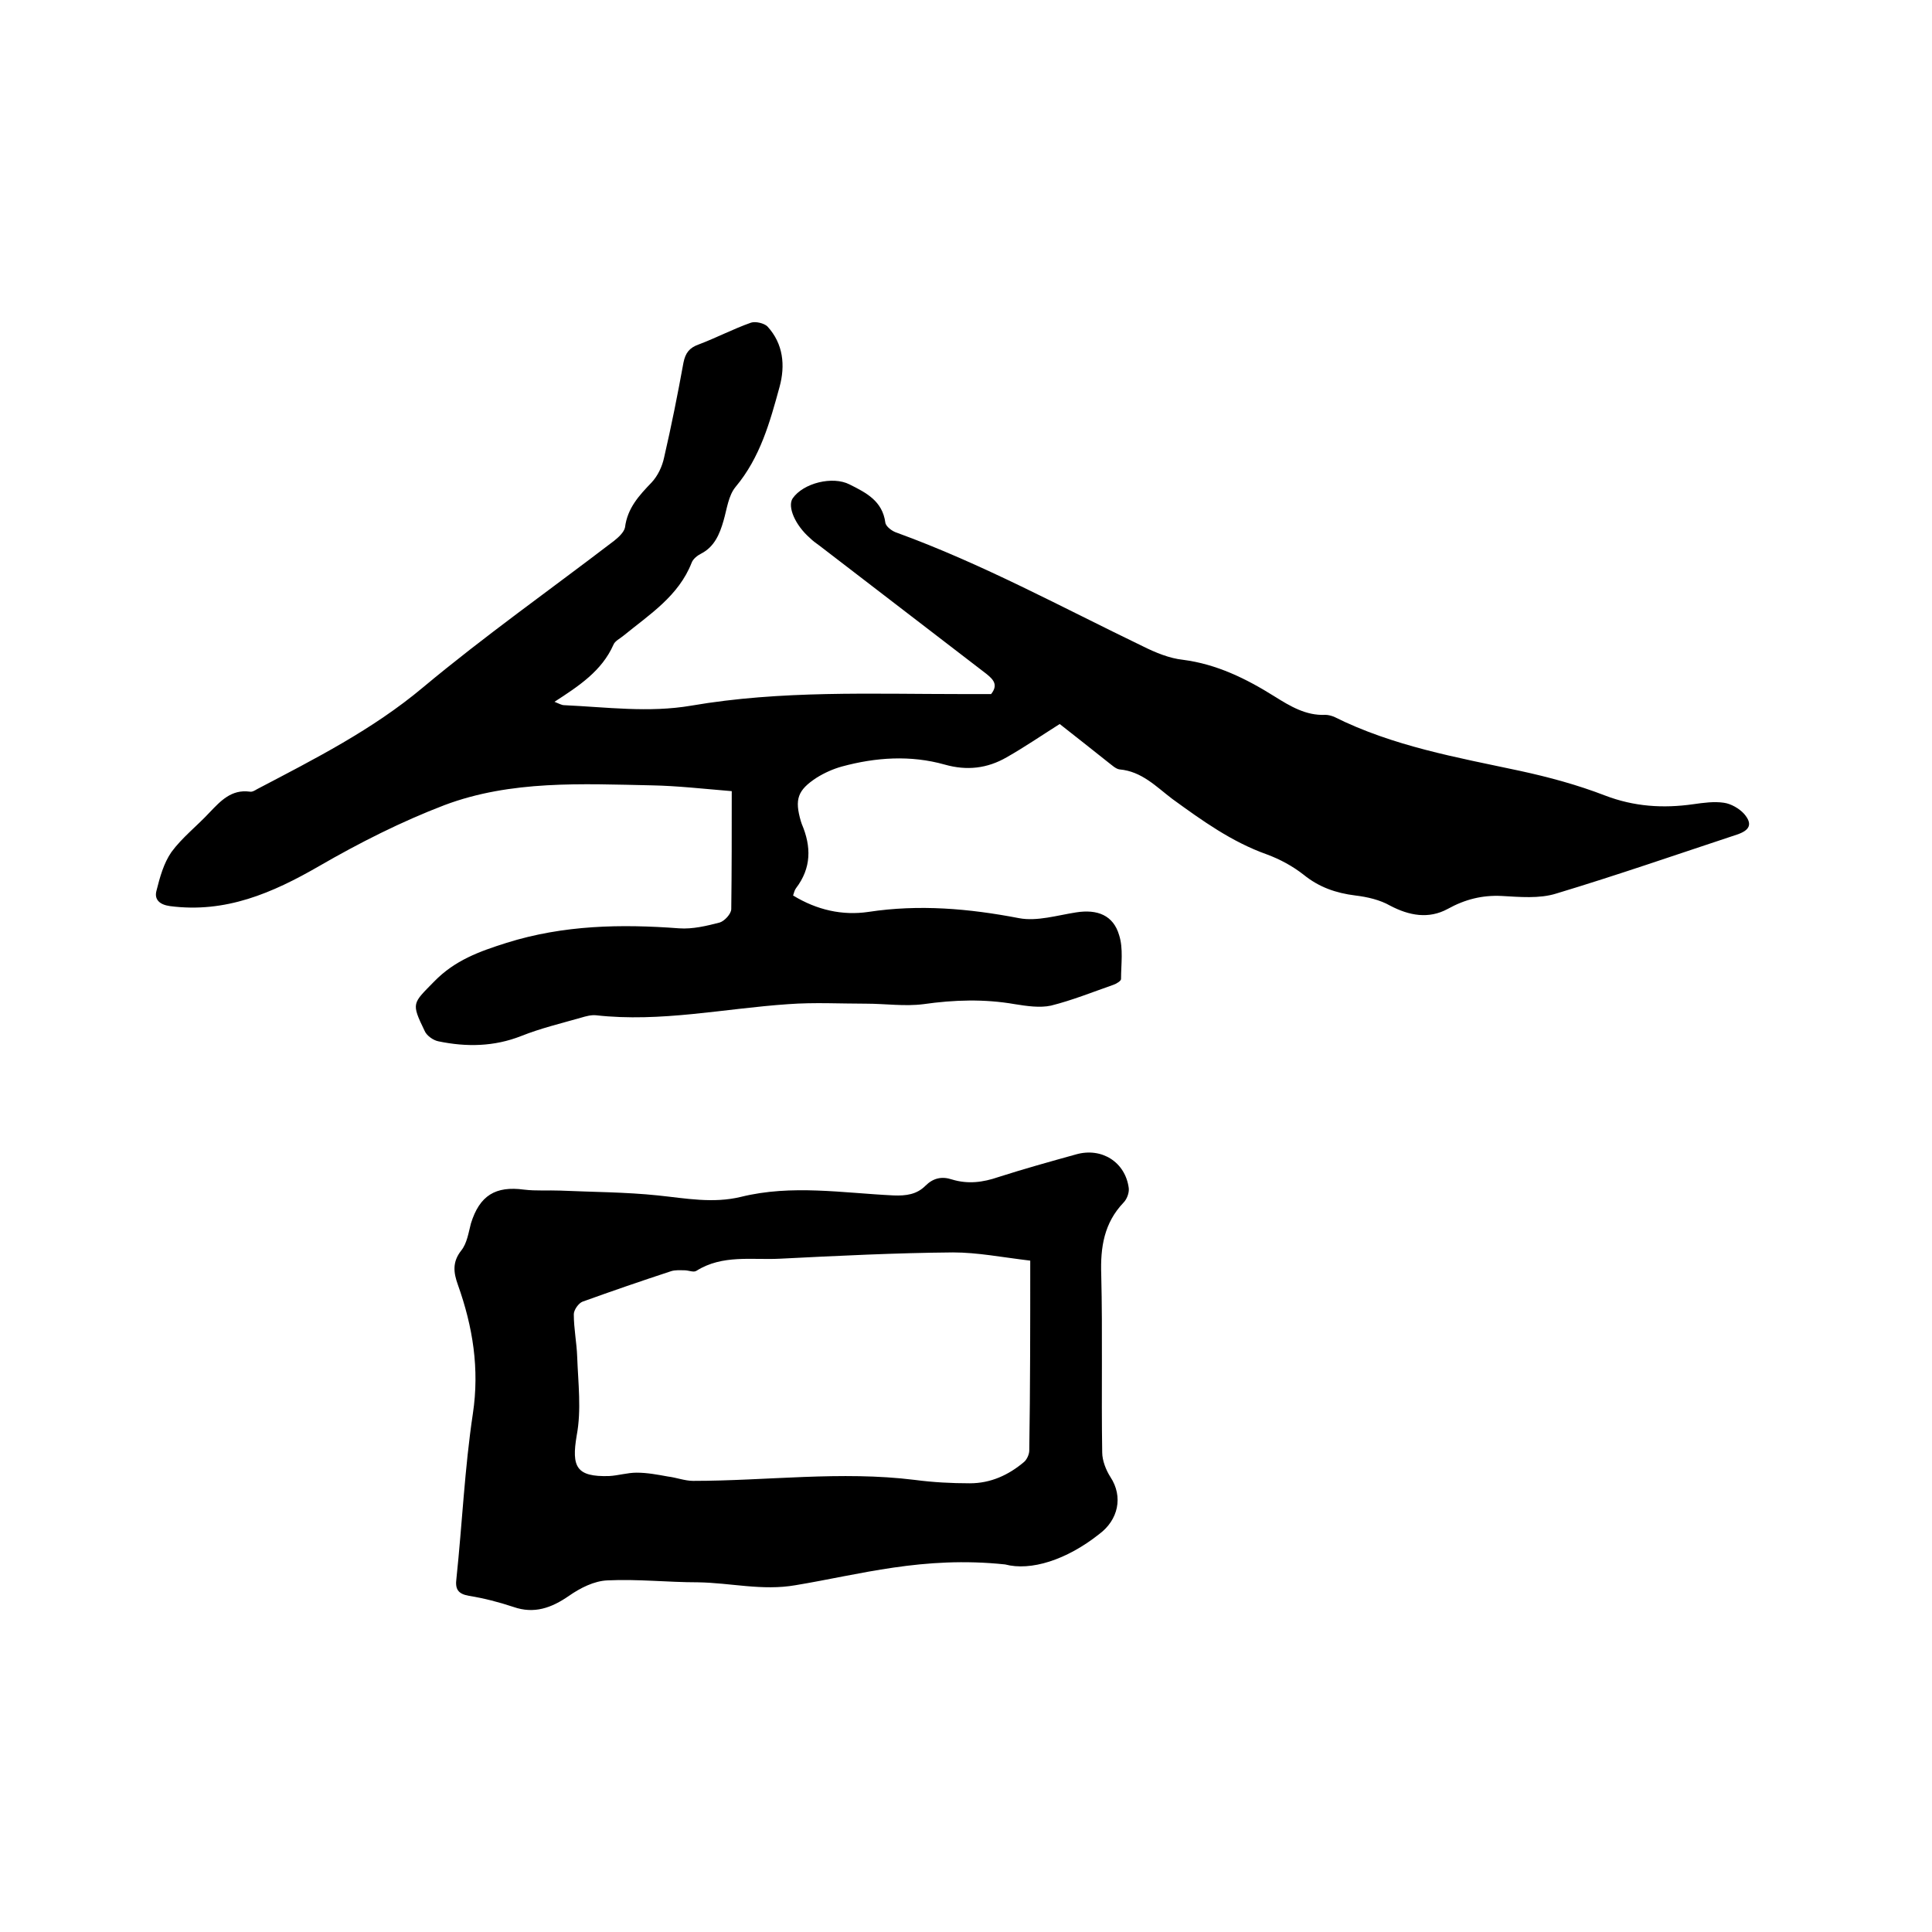
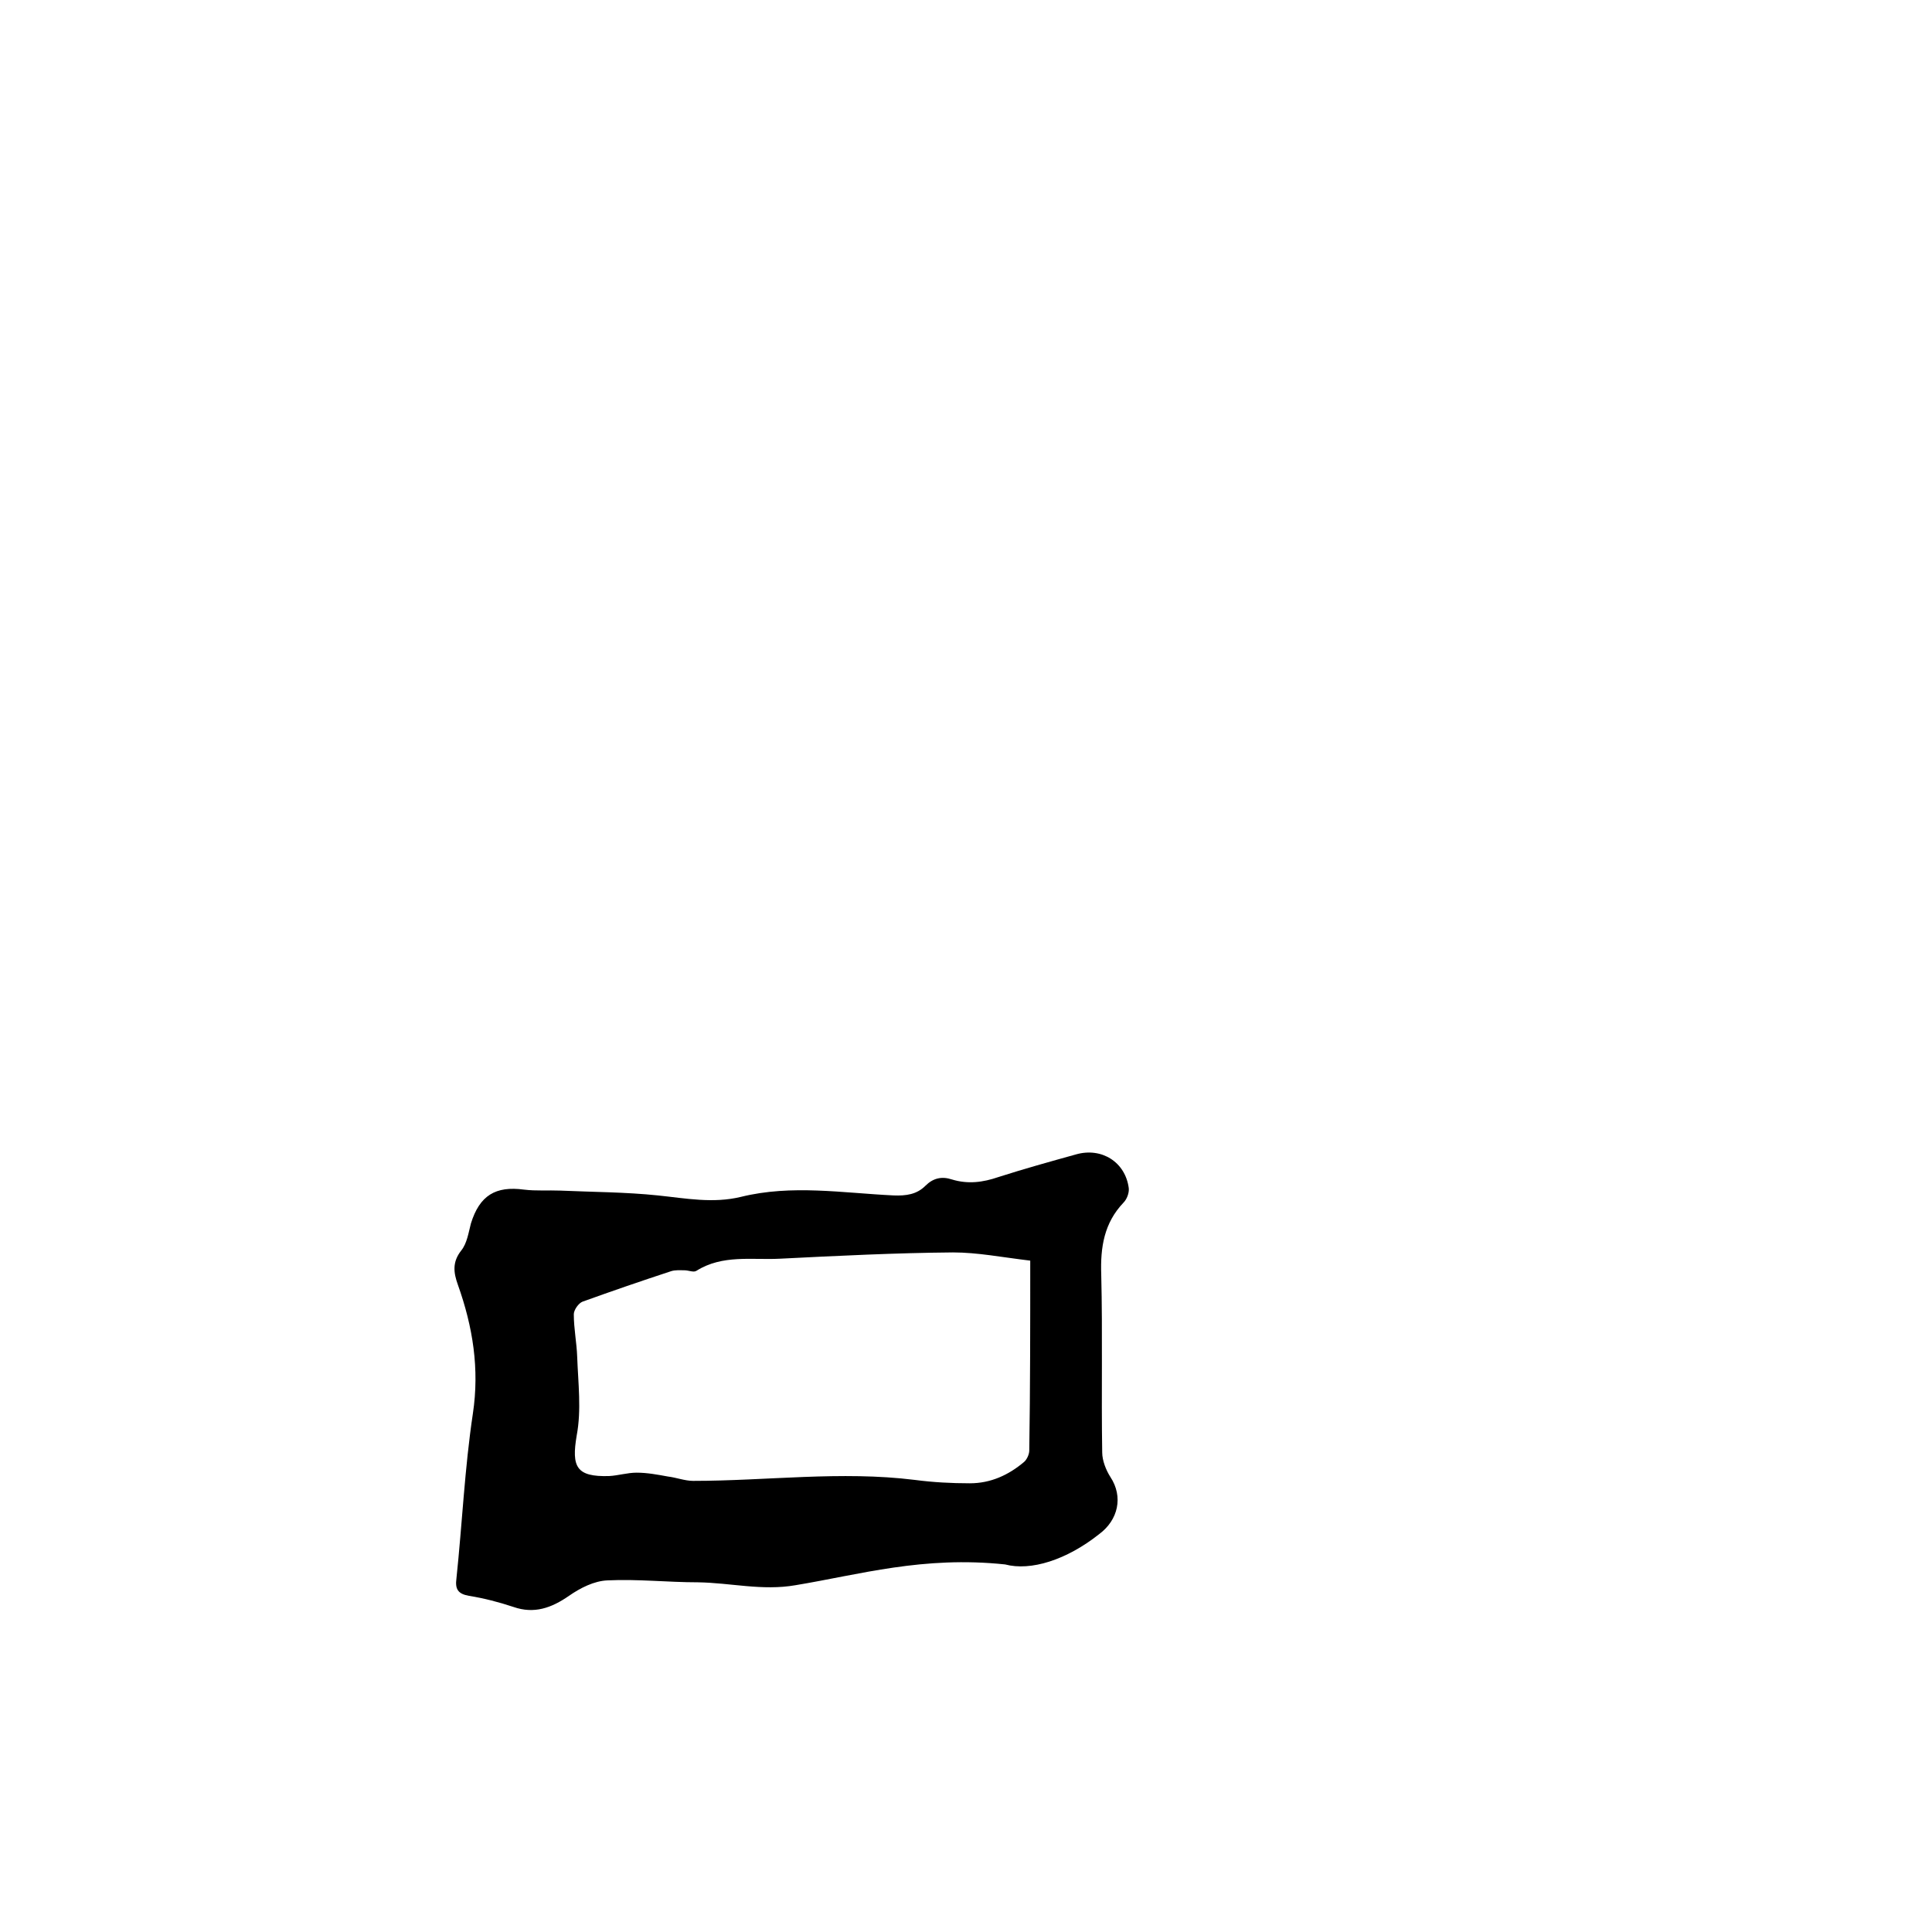
<svg xmlns="http://www.w3.org/2000/svg" enable-background="new 0 0 400 400" viewBox="0 0 400 400">
-   <path d="m151.5 163.8c-6-.5-11.3-1.1-16.5-1.2-14.5-.3-29.2-1.1-43 4.1-8.9 3.4-17.6 7.8-25.9 12.6-9.7 5.6-19.4 9.8-30.9 8.3-2.2-.3-3.3-1.4-2.8-3.2.7-2.8 1.5-5.7 3.1-8 2.2-3 5.3-5.4 7.9-8.2 2.3-2.4 4.5-4.8 8.3-4.3.5.1 1-.2 1.5-.5 12-6.3 23.9-12.3 34.4-21.1 12.7-10.6 26.3-20.2 39.5-30.3.9-.7 2.1-1.8 2.3-2.8.5-4 2.9-6.6 5.5-9.3 1.3-1.4 2.2-3.3 2.6-5.2 1.5-6.5 2.8-13 4-19.6.4-2 1.2-3.1 3.2-3.8 3.7-1.4 7.1-3.2 10.8-4.5.9-.3 2.7.1 3.4.8 3.3 3.6 3.7 8.1 2.5 12.5-2 7.3-4 14.6-9.1 20.7-1.5 1.8-1.8 4.6-2.5 7-.8 2.8-1.9 5.4-4.6 6.8-.8.4-1.7 1.1-2 1.9-2.7 6.9-8.7 10.7-14.1 15.1-.7.6-1.8 1.1-2.1 1.9-2.4 5.4-7.1 8.5-12.2 11.8 1 .4 1.5.7 2 .7 8.8.4 17.5 1.6 26.3.1 18.6-3.2 37.3-2.4 56.1-2.4h6c1.5-1.9.5-3-1-4.2-11.5-8.8-23-17.7-34.5-26.5-.7-.5-1.4-1-2-1.6-3.1-2.7-4.7-6.5-3.6-8.2 2.2-3.2 8.3-4.7 11.8-2.9 3.4 1.7 6.8 3.4 7.4 7.9.1.8 1.4 1.8 2.4 2.1 17.6 6.4 34.1 15.4 50.9 23.5 2.6 1.3 5.5 2.5 8.3 2.8 7 .9 13.1 3.9 19 7.6 3.2 2 6.5 4 10.5 3.8.6 0 1.3.2 1.8.4 12.2 6.1 25.4 8.4 38.5 11.2 6 1.3 11.9 2.9 17.6 5.1 6 2.3 12 2.7 18.3 1.8 2.1-.3 4.3-.6 6.3-.3 1.5.2 3.2 1.2 4.2 2.3 1.8 2.1 1.2 3.4-1.5 4.3-12.4 4.1-24.8 8.4-37.4 12.2-3.5 1.1-7.6.7-11.3.5-4-.2-7.6.7-11.2 2.7-3.9 2.1-7.9 1.4-11.9-.7-2.1-1.2-4.7-1.8-7.2-2.1-4-.5-7.5-1.7-10.7-4.3-2.3-1.8-4.9-3.2-7.6-4.2-7.3-2.6-13.4-7-19.6-11.5-3.3-2.5-6.3-5.7-10.9-6.1-.8-.1-1.6-.9-2.4-1.5-3.4-2.7-6.8-5.4-10-7.9-3.8 2.4-7.3 4.8-11 6.9-4 2.3-8.2 2.8-12.8 1.5-7.1-2-14.3-1.5-21.3.4-1.8.5-3.6 1.3-5.2 2.3-4 2.6-4.6 4.5-3.3 9 .1.2.1.4.2.6 2 4.7 2 9.1-1.2 13.3-.3.4-.4.9-.6 1.5 4.9 3 10.2 4.2 15.6 3.4 10.5-1.6 20.8-.7 31.2 1.3 3.7.7 7.9-.6 11.8-1.2 4.4-.7 7.7.6 8.9 4.7.9 2.8.4 6 .4 9.1 0 .4-1 1-1.6 1.2-4.3 1.5-8.5 3.2-12.9 4.3-2.3.5-5 .1-7.5-.3-6.3-1.1-12.6-.9-18.9 0-3.9.5-7.9-.1-11.9-.1-5.4 0-10.7-.3-16.1.1-13.3.9-26.4 3.8-39.8 2.3-1-.1-2.1.2-3.1.5-4.2 1.2-8.4 2.2-12.4 3.8-5.6 2.2-11.3 2.3-17.1 1.1-1.1-.2-2.5-1.2-2.9-2.2-2.8-5.8-2.5-5.6 2-10.2 4.3-4.4 9.3-6.2 15-8 11.8-3.7 23.7-3.9 35.7-3 2.8.2 5.7-.5 8.4-1.2 1-.3 2.4-1.8 2.4-2.8.1-7.8.1-15.9.1-24.4z" />
  <path d="m208.1 323.9c-17-1.8-30.1 2.1-43.4 4.3-6.9 1.2-13.4-.5-20.2-.6-6.2 0-12.5-.7-18.7-.4-2.8.1-5.7 1.6-8 3.2-3.6 2.5-7.2 3.8-11.5 2.3-3-1-6.1-1.8-9.2-2.3-2.3-.4-2.9-1.4-2.6-3.6 1.2-11.4 1.7-22.8 3.4-34.1 1.4-9.3 0-18-3.1-26.7-.9-2.5-1.2-4.7.7-7.1 1.2-1.5 1.5-3.7 2-5.6 1.8-5.8 5.1-7.8 11-7 2.5.3 5 .1 7.5.2 6.7.3 13.5.3 20.2 1 5.8.6 11.4 1.7 17.2.3 10.5-2.6 21.1-.8 31.6-.3 2.6.1 4.8-.2 6.6-2 1.6-1.6 3.4-2 5.5-1.3 3.3 1 6.4.6 9.6-.5 5.3-1.7 10.7-3.2 16.1-4.7 5.3-1.5 10.2 1.6 10.9 7 .1 1-.4 2.3-1.1 3-4 4.2-4.8 9.2-4.6 14.9.3 12.3 0 24.5.2 36.8 0 1.7.8 3.7 1.7 5.1 2.7 4.1 1.6 8.9-2.3 11.8-6.8 5.4-14.2 7.7-19.5 6.3zm5.2-62.9c-5.9-.7-10.9-1.7-16-1.7-11.9.1-23.9.7-35.8 1.3-5.8.3-11.9-.9-17.3 2.5-.6.4-1.6-.1-2.5-.1s-1.9-.1-2.8.2c-6.1 2-12.2 4.1-18.3 6.3-.8.3-1.8 1.7-1.8 2.6 0 3 .6 5.9.7 8.8.2 5.5.9 11-.1 16.3-1.1 6.5-.1 8.6 6.7 8.4 1.9-.1 3.8-.7 5.7-.7 2.2 0 4.3.4 6.5.8 1.7.2 3.5.9 5.2.9 15.3 0 30.6-2.1 45.9-.2 3.8.5 7.6.7 11.4.7 4.3 0 8-1.7 11.2-4.4.6-.5 1.1-1.6 1.1-2.4.2-13 .2-25.9.2-39.3z" />
</svg>